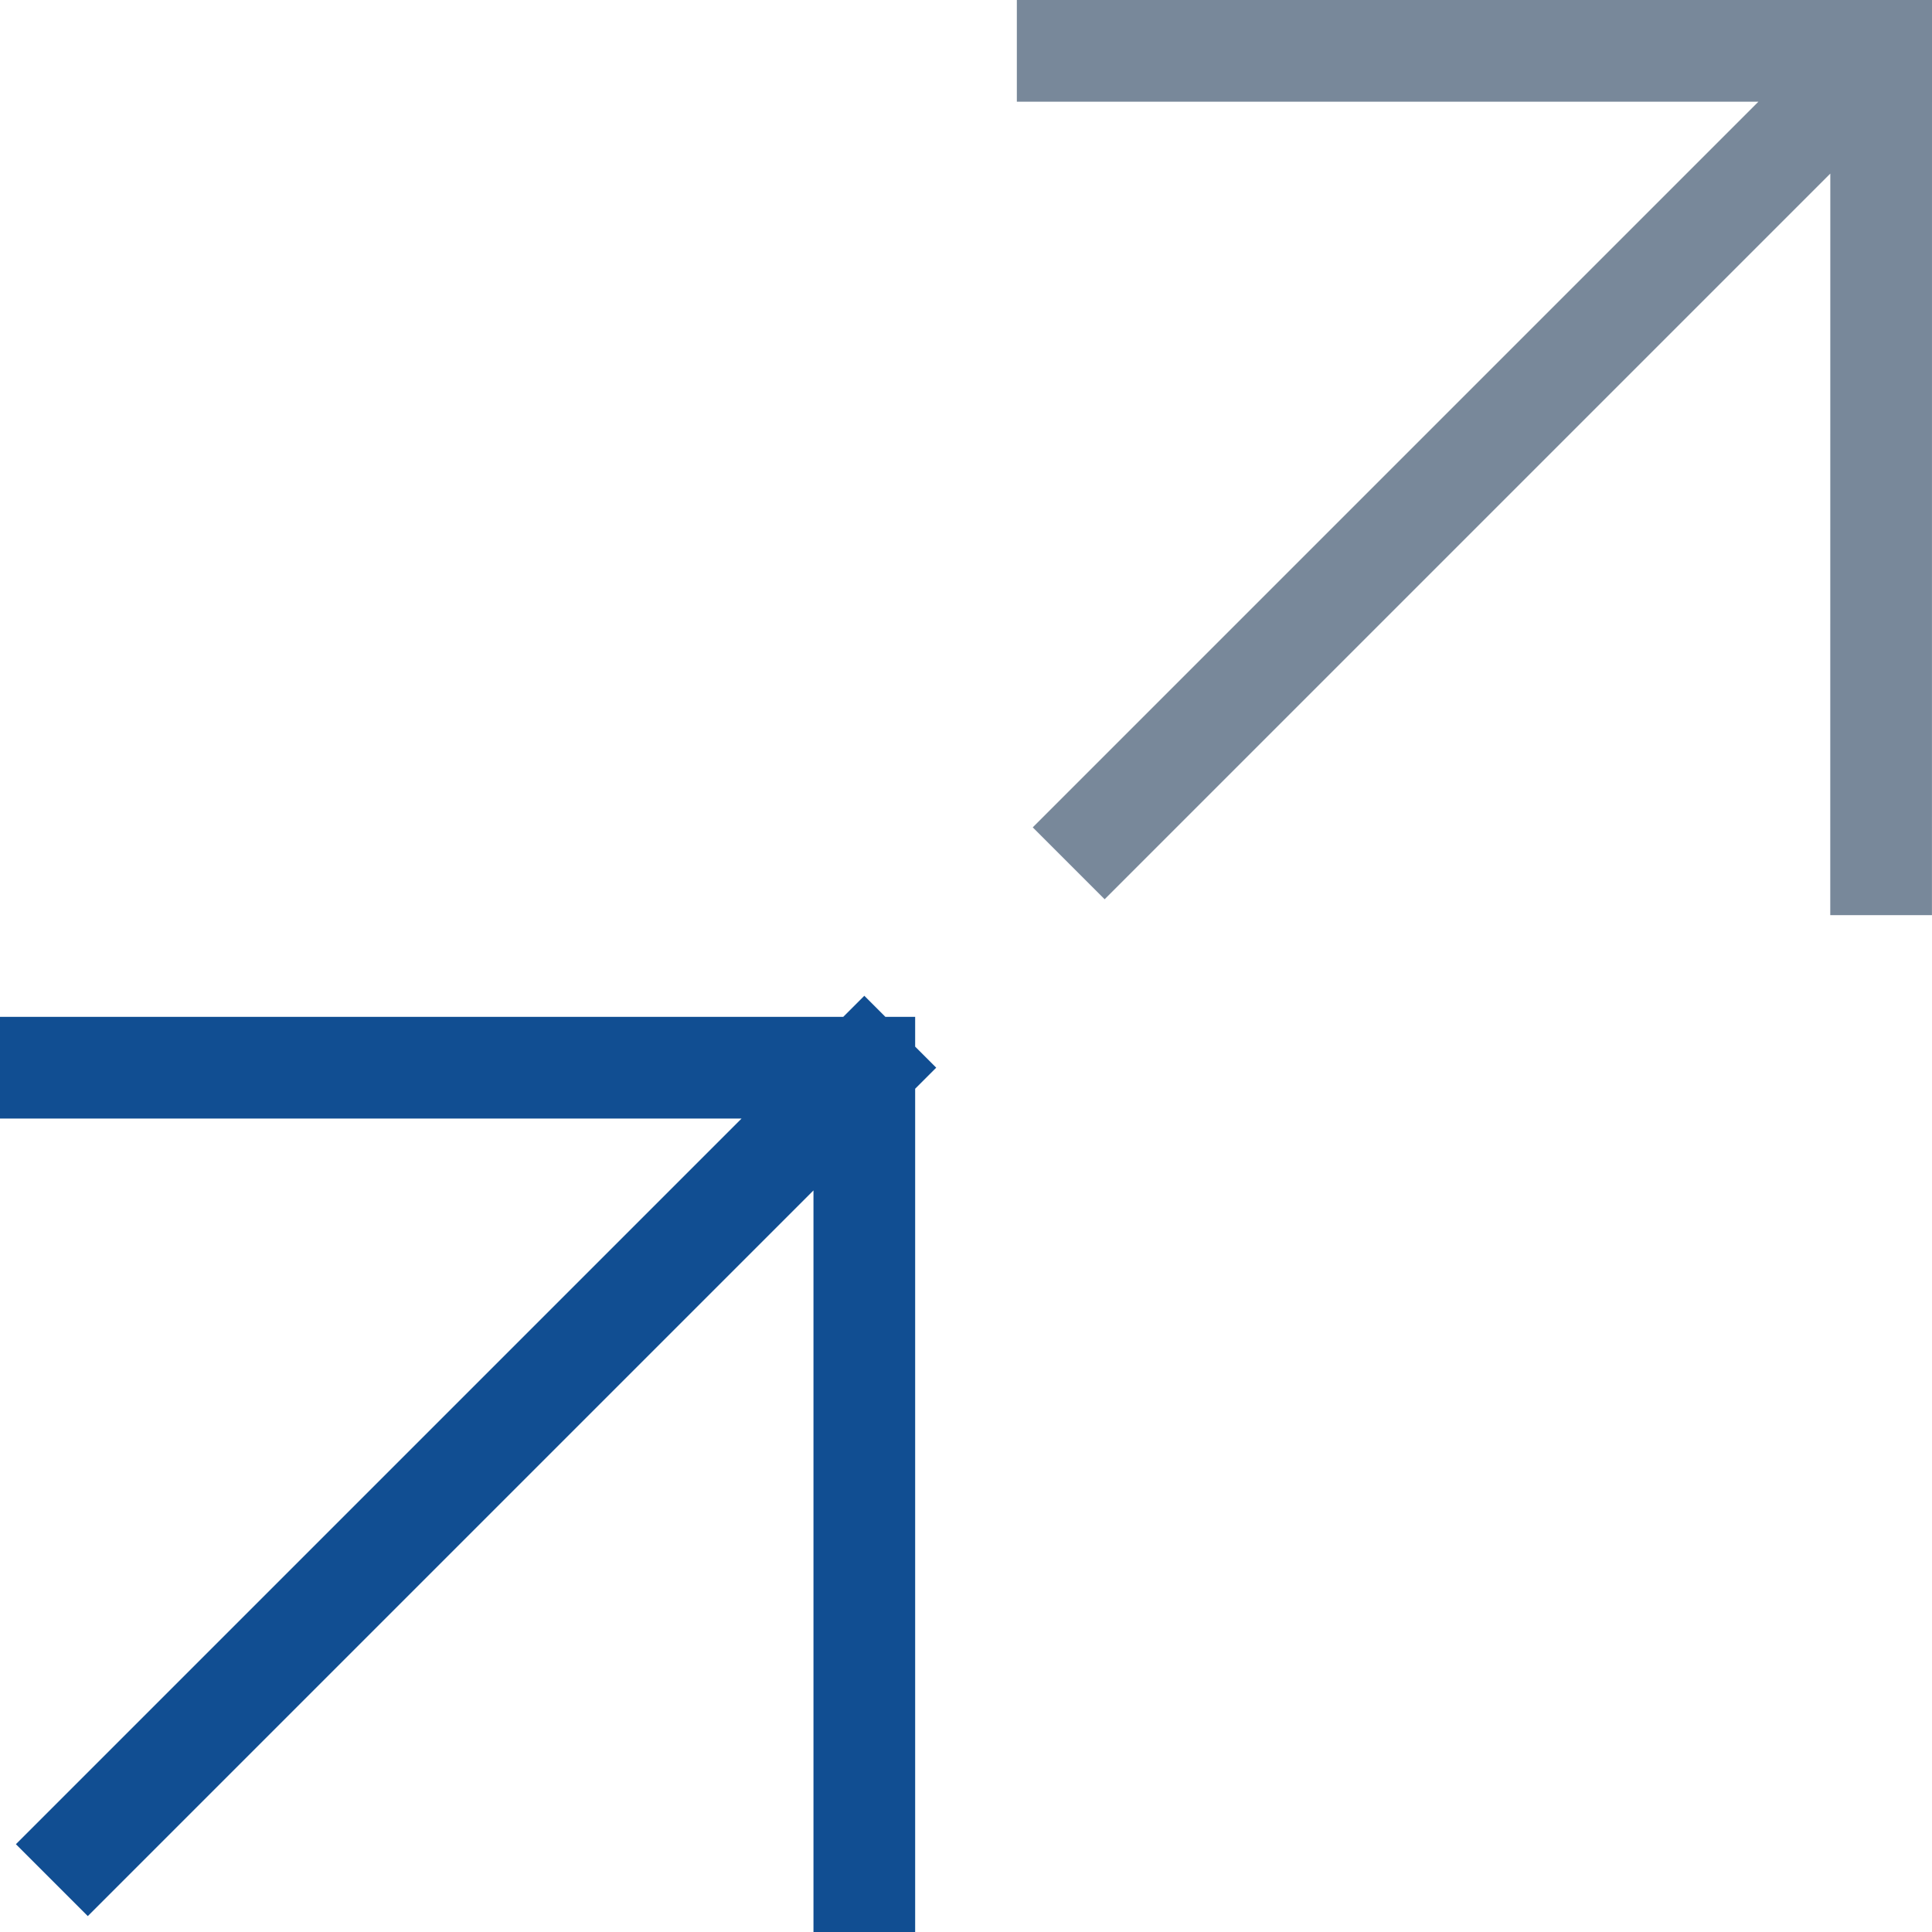
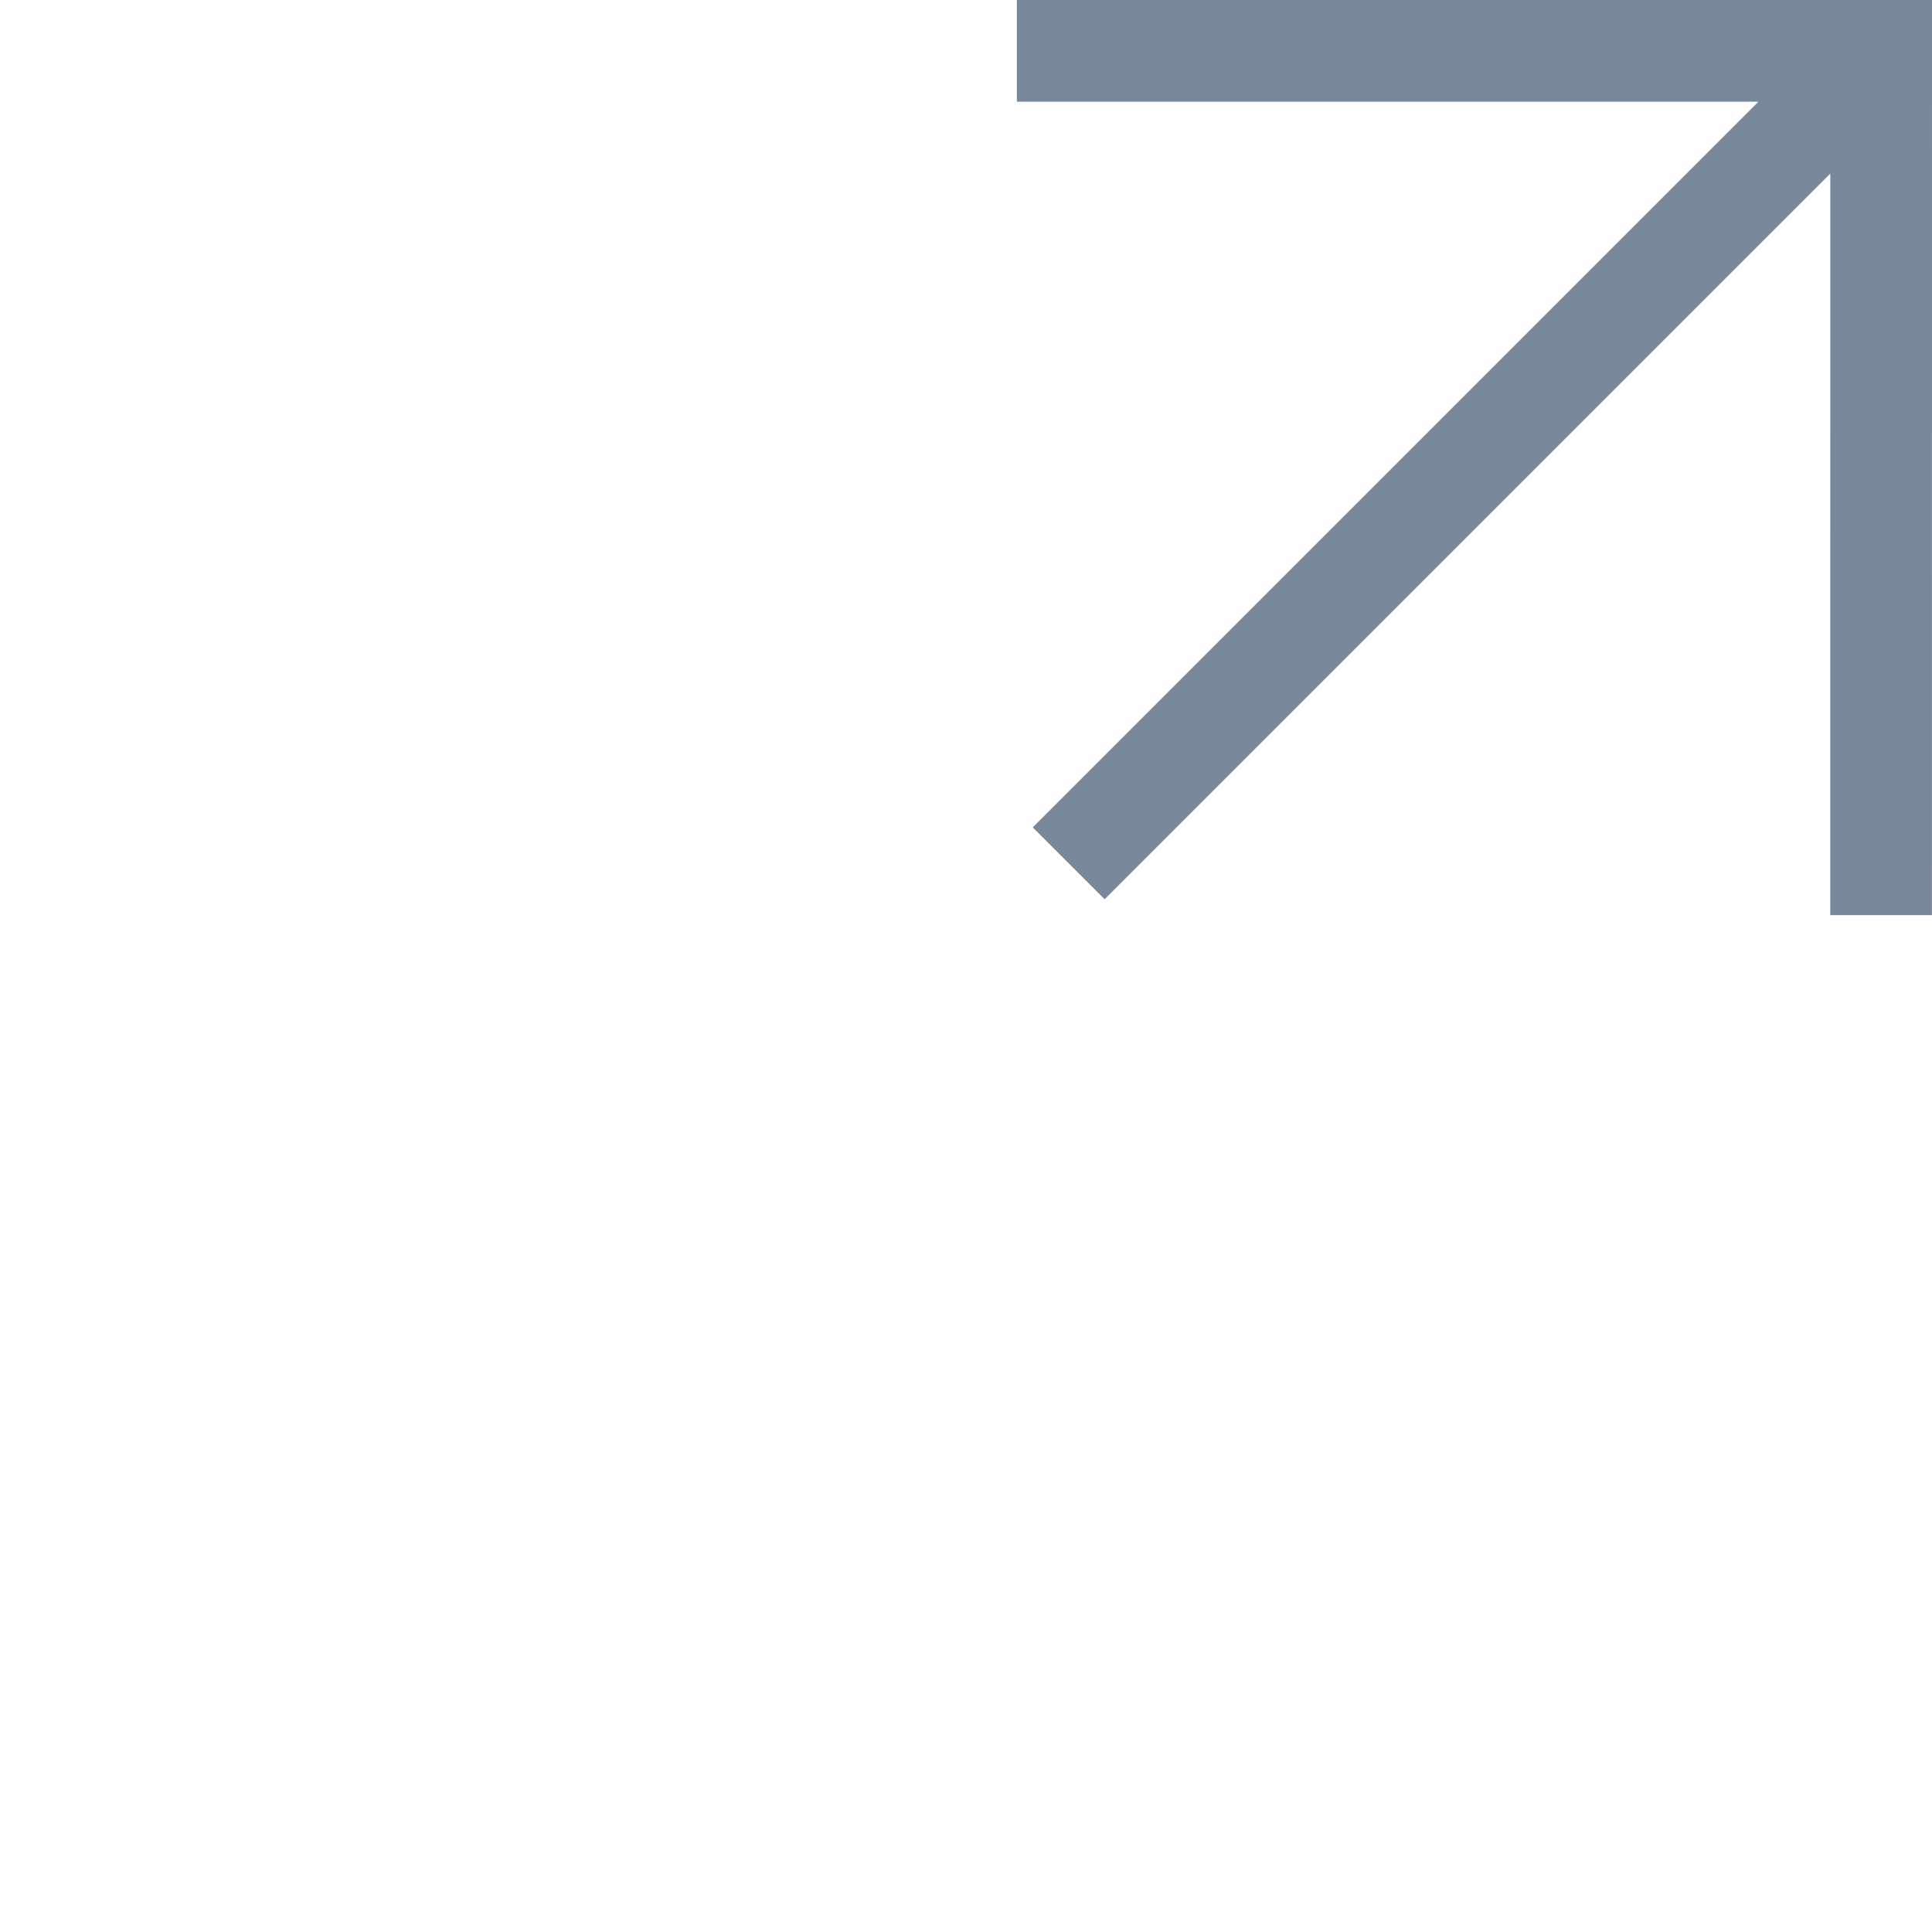
<svg xmlns="http://www.w3.org/2000/svg" width="38" height="38" viewBox="0 0 38 38" fill="none">
  <path d="M36.999 17L37 1M37 1L21 1M37 1L21.727 16.273" stroke="#78889A" stroke-width="2" stroke-linecap="square" />
-   <path d="M17 37L17 21M17 21L1 21M17 21L1.727 36.273" stroke="#114E92" stroke-width="2" stroke-linecap="square" />
</svg>